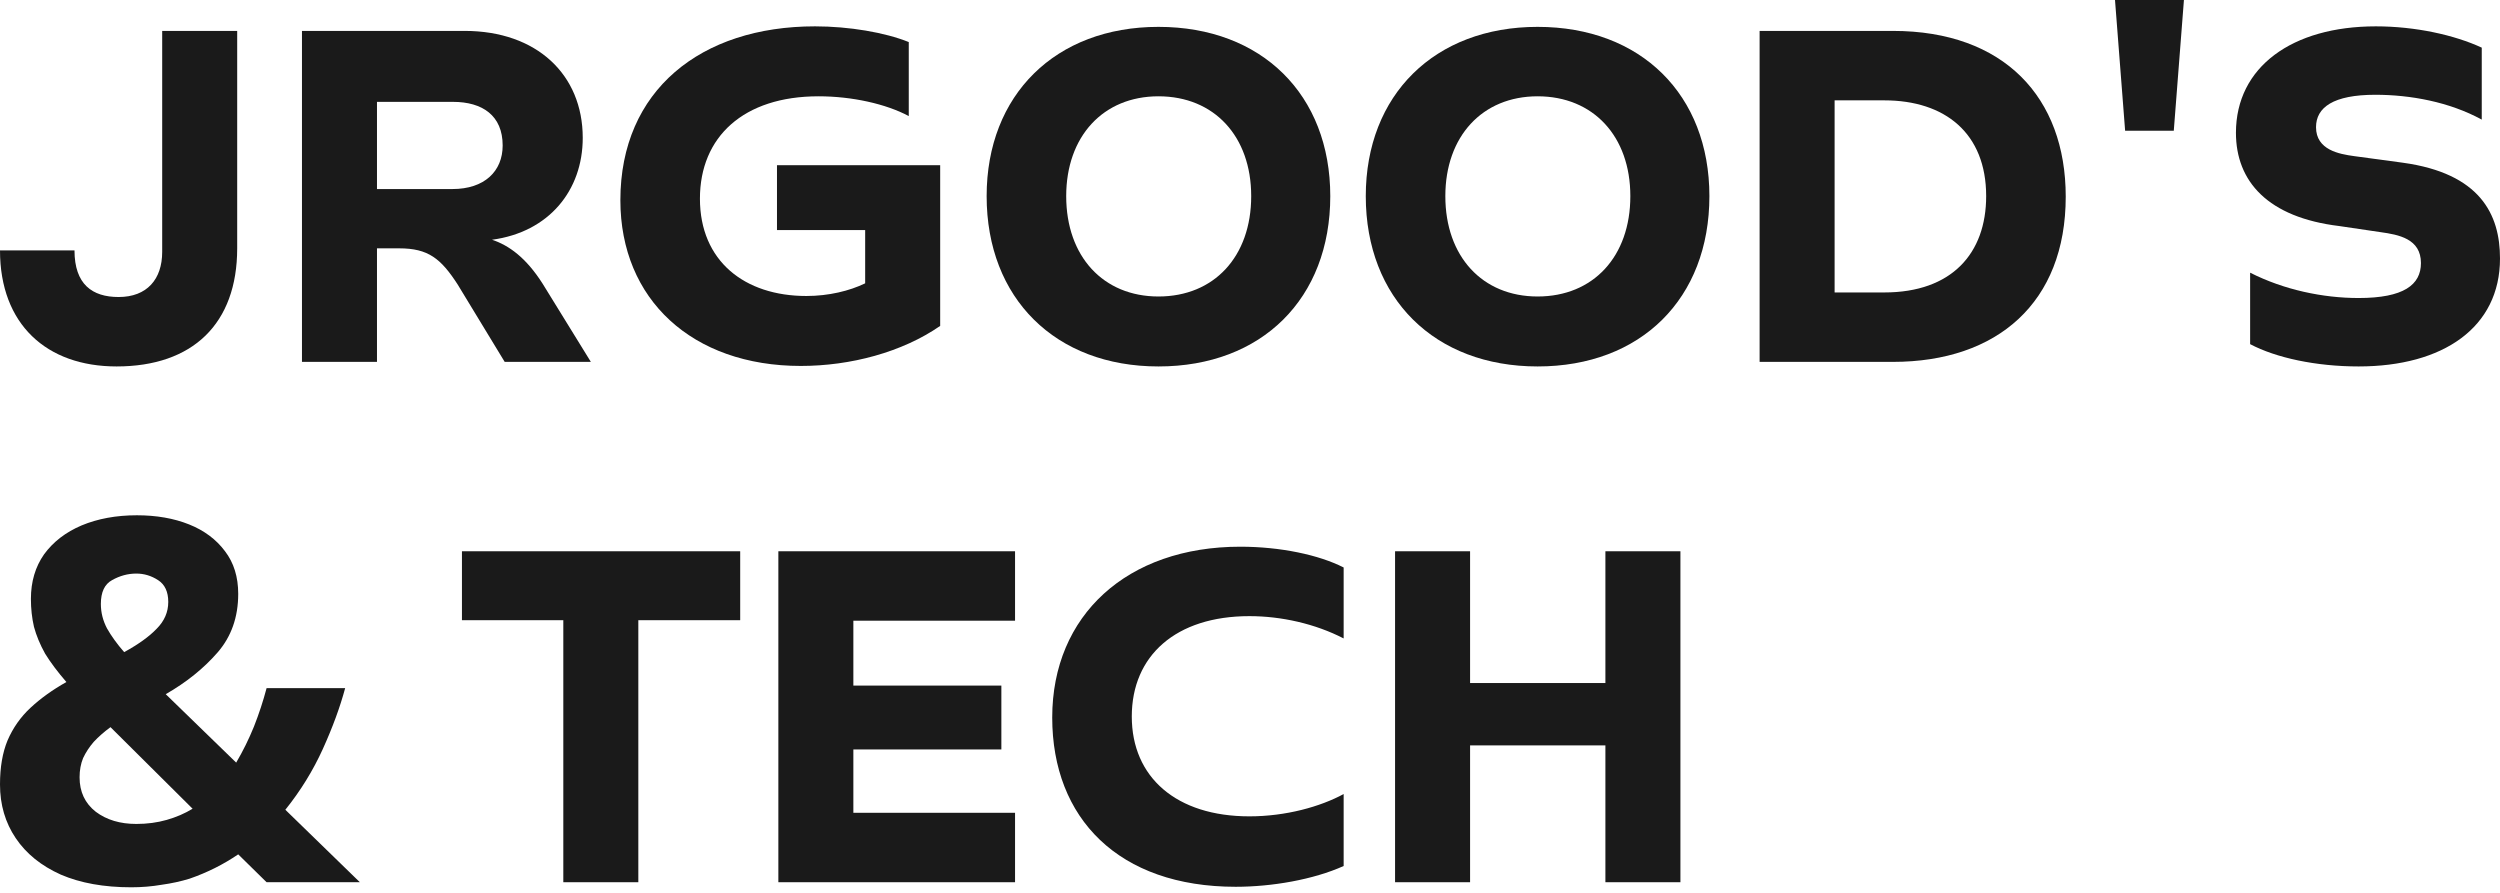
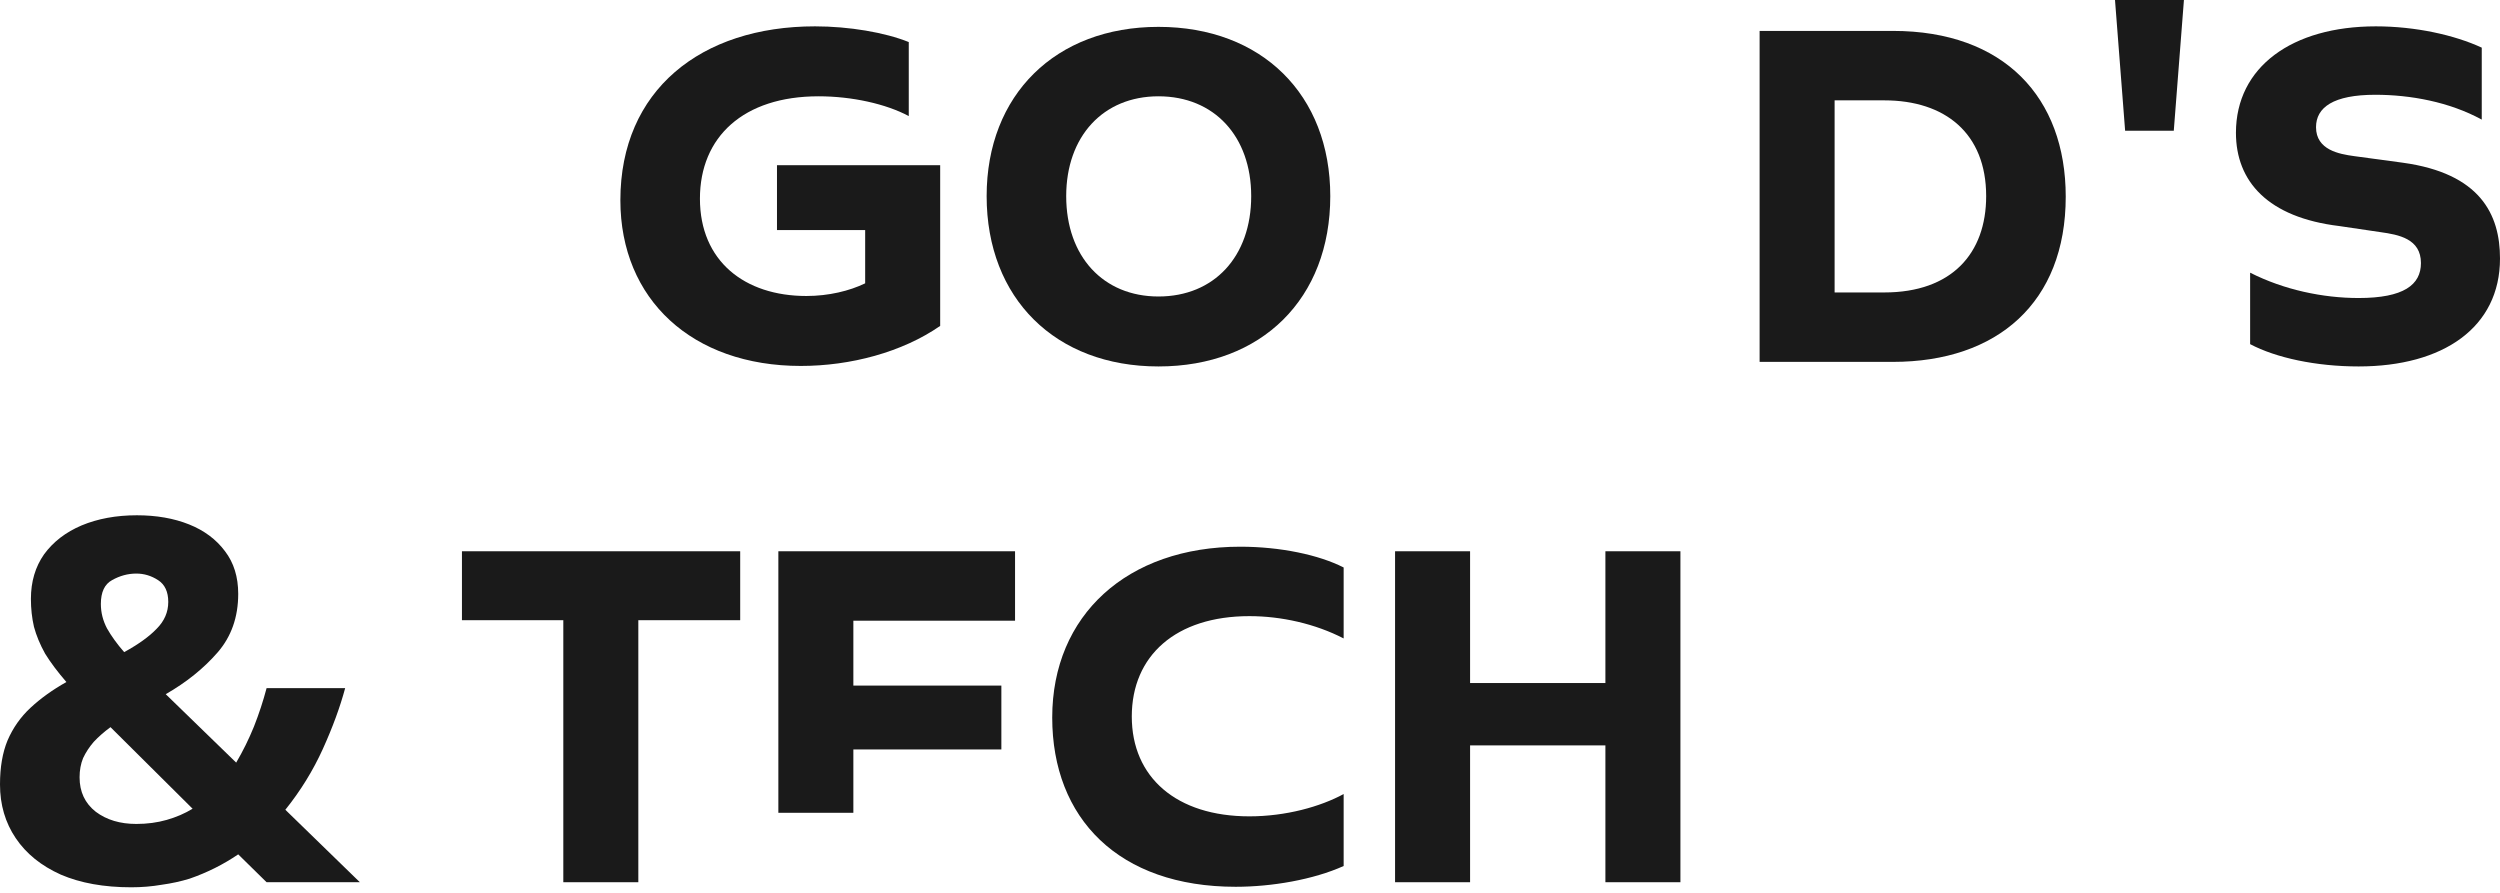
<svg xmlns="http://www.w3.org/2000/svg" width="154" height="55" viewBox="0 0 154 55" fill="none">
-   <path d="M4.589 15.423H0C0 19.981 2.872 22.573 7.181 22.573C11.864 22.573 14.611 19.95 14.611 15.298V1.904H9.991V15.517C9.991 17.203 9.054 18.296 7.306 18.296C5.682 18.296 4.589 17.515 4.589 15.423Z" fill="#1A1A1A" />
-   <path d="M33.431 17.484C32.401 15.86 31.339 15.111 30.309 14.768C33.806 14.299 35.897 11.739 35.897 8.492C35.897 4.589 33.056 1.904 28.623 1.904H18.601V22.292H23.222V15.298H24.595C26.375 15.298 27.155 15.923 28.186 17.515L31.089 22.292H36.397L33.431 17.484ZM27.873 11.645H23.222V6.275H27.905C29.716 6.275 30.964 7.118 30.964 8.96C30.964 10.553 29.84 11.645 27.873 11.645Z" fill="#1A1A1A" />
  <path d="M57.915 10.178H47.862V14.174H53.294V17.453C52.327 17.921 51.047 18.233 49.673 18.233C45.864 18.233 43.116 16.079 43.116 12.239C43.116 8.43 45.801 5.932 50.422 5.932C52.483 5.932 54.575 6.4 55.98 7.15V2.591C54.512 1.998 52.295 1.623 50.204 1.623C43.179 1.623 38.215 5.557 38.215 12.332C38.215 18.452 42.648 22.542 49.329 22.542C52.389 22.542 55.574 21.699 57.915 20.075V10.178Z" fill="#1A1A1A" />
  <path d="M60.777 12.082C60.777 18.389 65.023 22.573 71.361 22.573C77.73 22.573 81.945 18.389 81.945 12.082C81.945 5.838 77.73 1.655 71.361 1.655C65.023 1.655 60.777 5.838 60.777 12.082ZM65.678 12.082C65.678 8.398 67.958 5.932 71.361 5.932C74.795 5.932 77.074 8.398 77.074 12.082C77.074 15.798 74.795 18.264 71.361 18.264C67.958 18.264 65.678 15.798 65.678 12.082Z" fill="#1A1A1A" />
-   <path d="M84.132 12.082C84.132 18.389 88.378 22.573 94.716 22.573C101.085 22.573 105.299 18.389 105.299 12.082C105.299 5.838 101.085 1.655 94.716 1.655C88.378 1.655 84.132 5.838 84.132 12.082ZM89.033 12.082C89.033 8.398 91.312 5.932 94.716 5.932C98.15 5.932 100.429 8.398 100.429 12.082C100.429 15.798 98.15 18.264 94.716 18.264C91.312 18.264 89.033 15.798 89.033 12.082Z" fill="#1A1A1A" />
  <path d="M108.392 1.904V22.292H116.603C123.034 22.292 127.249 18.639 127.249 12.114C127.249 5.994 123.44 1.904 116.603 1.904H108.392ZM116.072 18.015H113.012V6.182H116.072C119.819 6.182 122.348 8.211 122.348 12.082C122.348 15.611 120.225 18.015 116.072 18.015Z" fill="#1A1A1A" />
  <path d="M134.53 0L133.905 8.055H130.908L130.284 0H134.53Z" fill="#1A1A1A" />
  <path d="M138.608 16.797V21.199C140.2 22.042 142.667 22.573 145.289 22.573C150.503 22.573 154 20.169 154 15.923C154 13.207 152.782 10.678 148.006 10.022L145.008 9.616C144.103 9.491 142.667 9.241 142.667 7.836C142.667 6.619 143.728 5.838 146.32 5.838C148.474 5.838 150.878 6.275 152.876 7.368V2.935C151.19 2.154 148.786 1.623 146.351 1.623C141.199 1.623 137.734 4.121 137.734 8.18C137.734 11.177 139.701 13.394 144.103 13.925L146.632 14.299C147.756 14.455 149.13 14.705 149.13 16.204C149.13 17.546 148.068 18.358 145.289 18.358C143.104 18.358 140.7 17.858 138.608 16.797Z" fill="#1A1A1A" />
  <path d="M45.596 38.204V33.958H28.456V38.204H34.7V54.345H39.321V38.204H45.596Z" fill="#1A1A1A" />
-   <path d="M47.947 33.958V54.345H62.527V50.068H52.567V46.166H61.684V42.232H52.567V38.235H62.527V33.958H47.947Z" fill="#1A1A1A" />
+   <path d="M47.947 33.958V54.345V50.068H52.567V46.166H61.684V42.232H52.567V38.235H62.527V33.958H47.947Z" fill="#1A1A1A" />
  <path d="M64.817 44.199C64.817 50.411 68.906 54.626 76.118 54.626C78.335 54.626 80.895 54.189 82.769 53.346V48.913C81.332 49.693 79.209 50.287 76.962 50.287C72.466 50.287 69.718 47.883 69.718 44.136C69.718 40.39 72.434 37.954 76.962 37.954C78.928 37.954 81.02 38.423 82.769 39.328V34.957C81.239 34.177 78.866 33.677 76.4 33.677C69.437 33.677 64.817 37.892 64.817 44.199Z" fill="#1A1A1A" />
  <path d="M85.936 33.958V54.345H90.557V45.916H98.893V54.345H103.514V33.958H98.893V42.075H90.557V33.958H85.936Z" fill="#1A1A1A" />
  <path d="M8.43 31.741C9.637 31.741 10.709 31.929 11.645 32.303C12.582 32.678 13.321 33.23 13.862 33.958C14.403 34.666 14.674 35.54 14.674 36.581C14.674 38.017 14.247 39.224 13.394 40.202C12.54 41.181 11.479 42.034 10.209 42.762L14.549 46.977C14.965 46.27 15.329 45.531 15.642 44.761C15.954 43.97 16.214 43.179 16.422 42.388H21.262C20.949 43.553 20.491 44.802 19.888 46.134C19.284 47.466 18.514 48.715 17.577 49.881L22.167 54.345H16.422L14.674 52.628C14.216 52.94 13.737 53.221 13.238 53.471C12.738 53.721 12.218 53.94 11.677 54.127C11.136 54.293 10.563 54.418 9.96 54.501C9.356 54.605 8.731 54.657 8.086 54.657C6.4 54.657 4.954 54.397 3.747 53.877C2.539 53.336 1.613 52.587 0.968 51.629C0.323 50.672 0 49.569 0 48.32C0 47.258 0.156 46.353 0.468 45.603C0.801 44.833 1.27 44.167 1.873 43.605C2.498 43.023 3.237 42.492 4.09 42.013C3.549 41.389 3.112 40.806 2.779 40.265C2.466 39.703 2.238 39.151 2.092 38.61C1.967 38.069 1.904 37.496 1.904 36.893C1.904 35.831 2.175 34.916 2.716 34.145C3.278 33.375 4.048 32.782 5.027 32.366C6.026 31.95 7.16 31.741 8.43 31.741ZM6.806 44.792C6.411 45.083 6.067 45.385 5.776 45.697C5.505 46.009 5.287 46.342 5.12 46.696C4.975 47.05 4.902 47.446 4.902 47.883C4.902 48.778 5.235 49.485 5.901 50.006C6.567 50.505 7.399 50.755 8.398 50.755C9.065 50.755 9.689 50.672 10.272 50.505C10.854 50.339 11.385 50.11 11.864 49.818L6.806 44.792ZM8.398 35.332C7.878 35.332 7.379 35.467 6.9 35.738C6.442 35.987 6.213 36.477 6.213 37.205C6.213 37.725 6.338 38.225 6.588 38.704C6.858 39.182 7.212 39.672 7.649 40.171C8.523 39.692 9.189 39.214 9.647 38.735C10.126 38.256 10.365 37.705 10.365 37.08C10.365 36.456 10.157 36.008 9.741 35.738C9.325 35.467 8.877 35.332 8.398 35.332Z" fill="#1A1A1A" />
</svg>